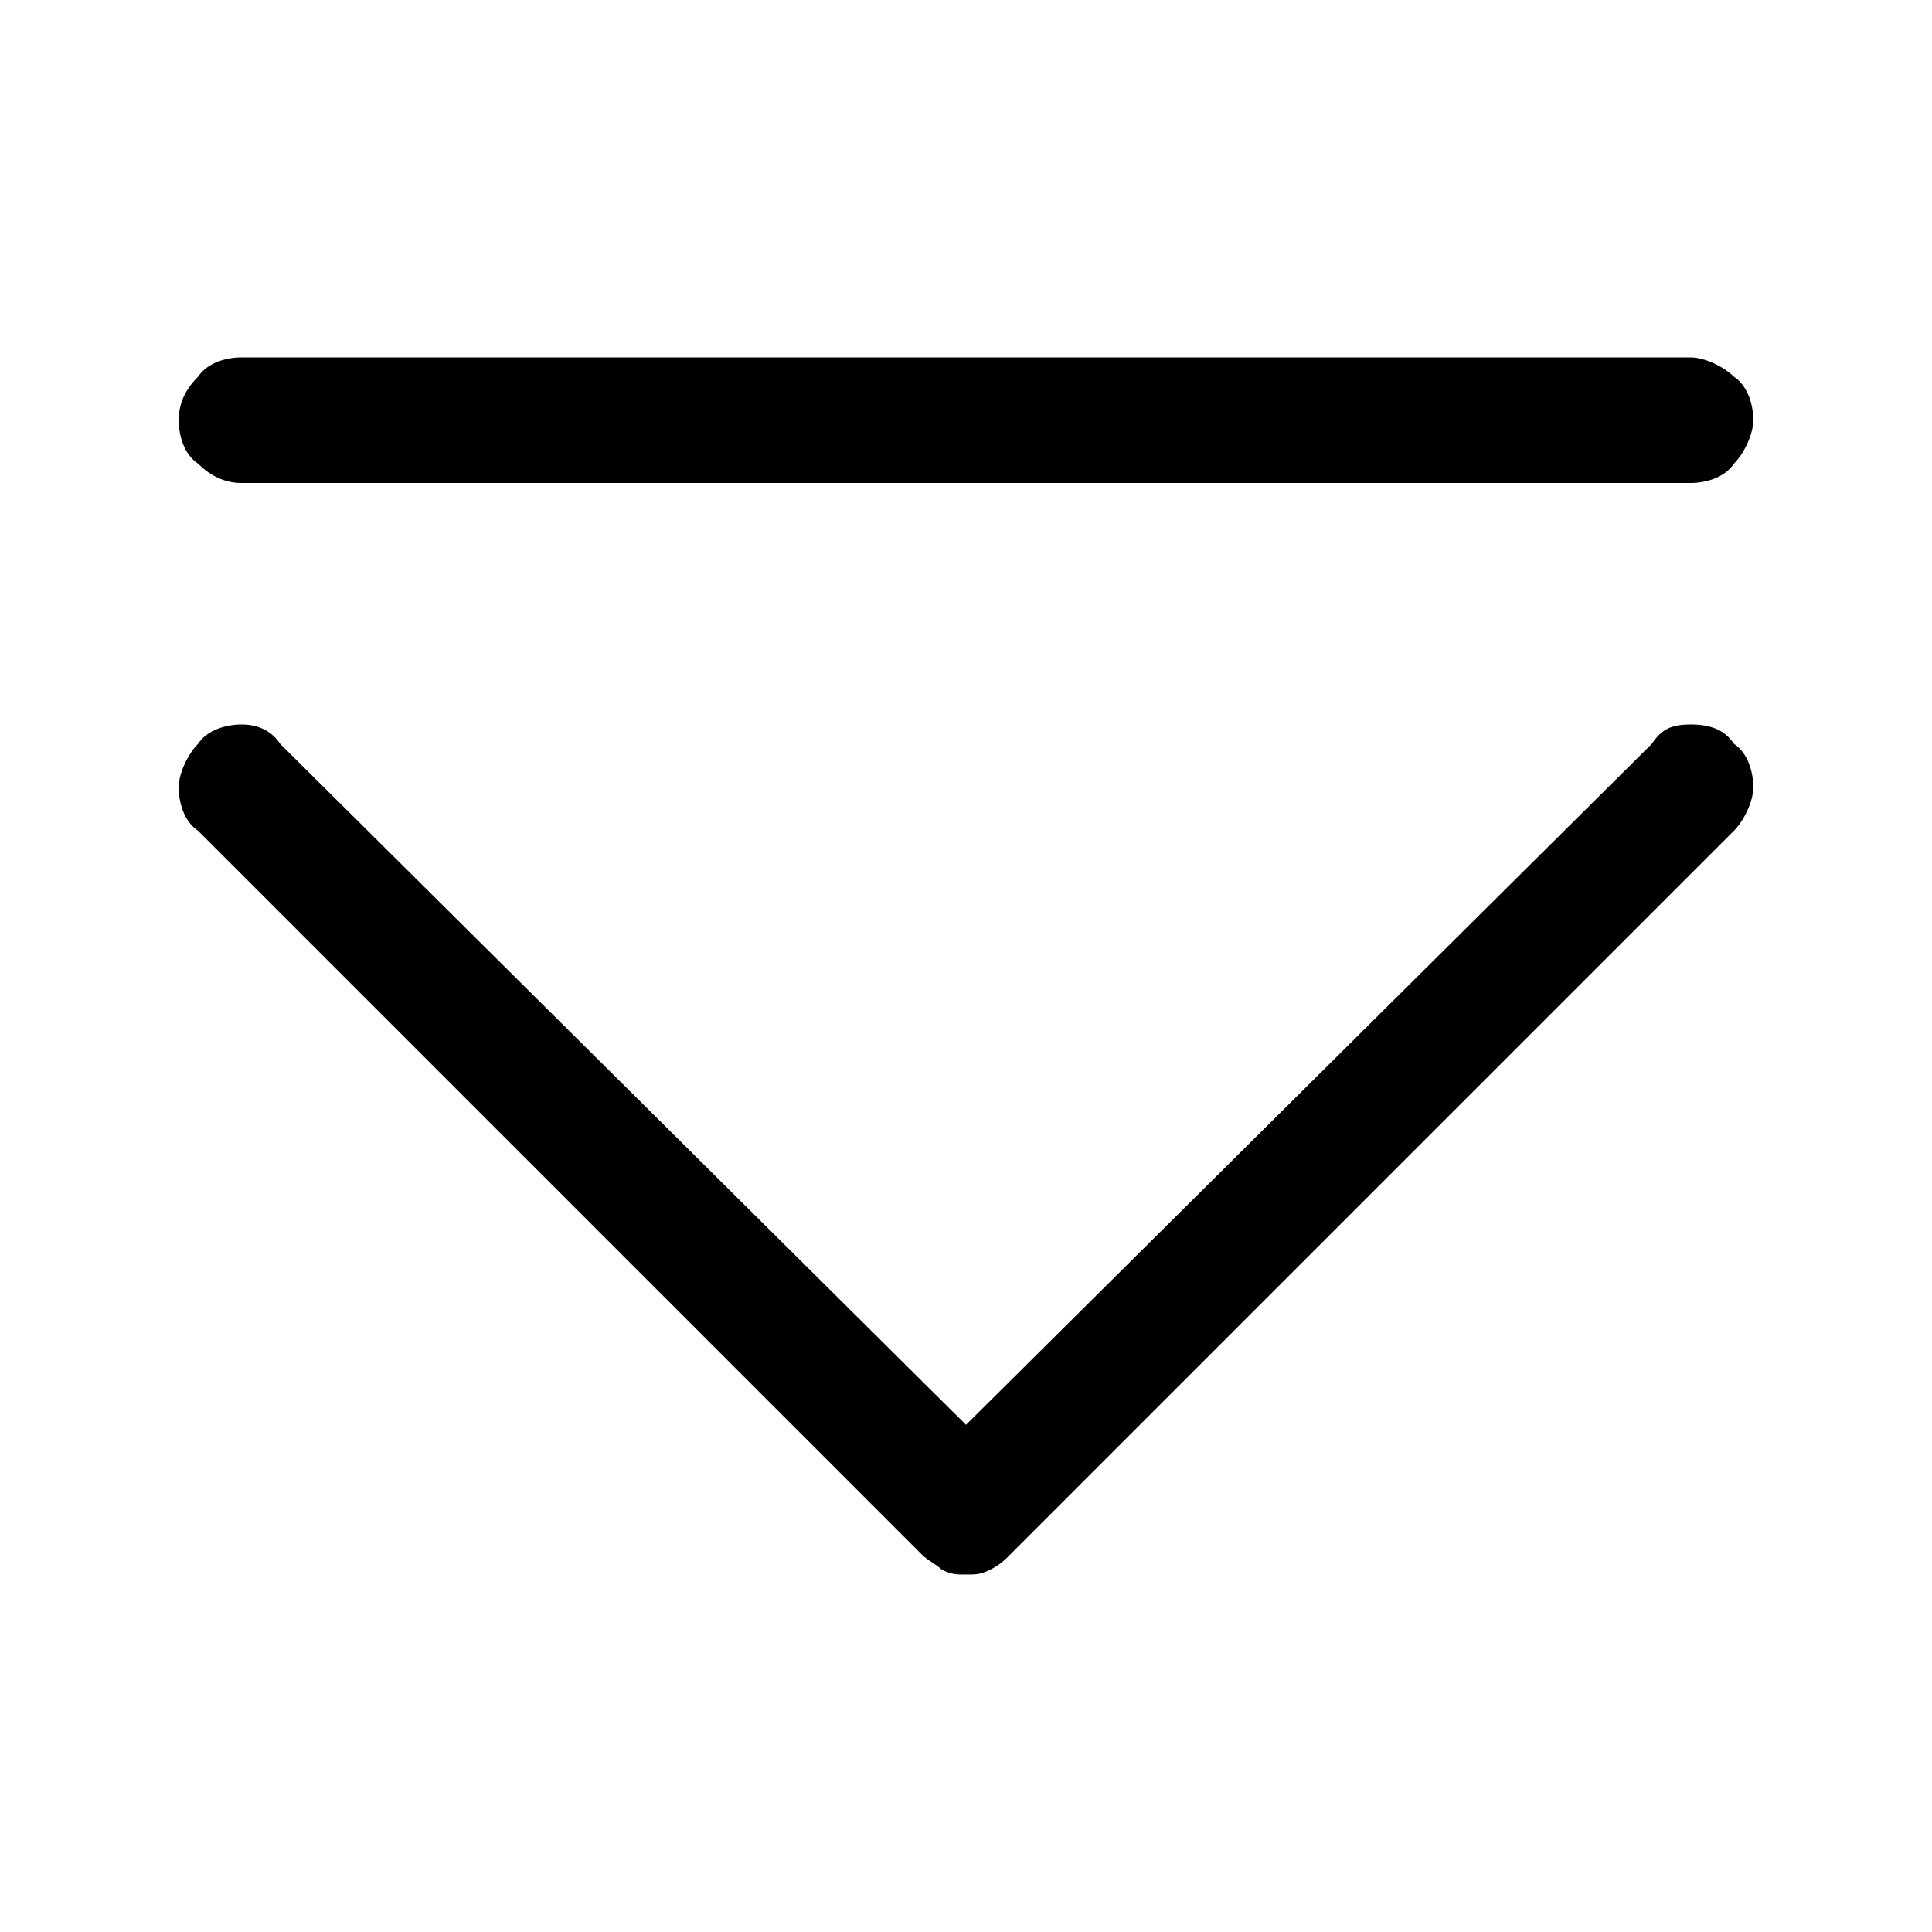
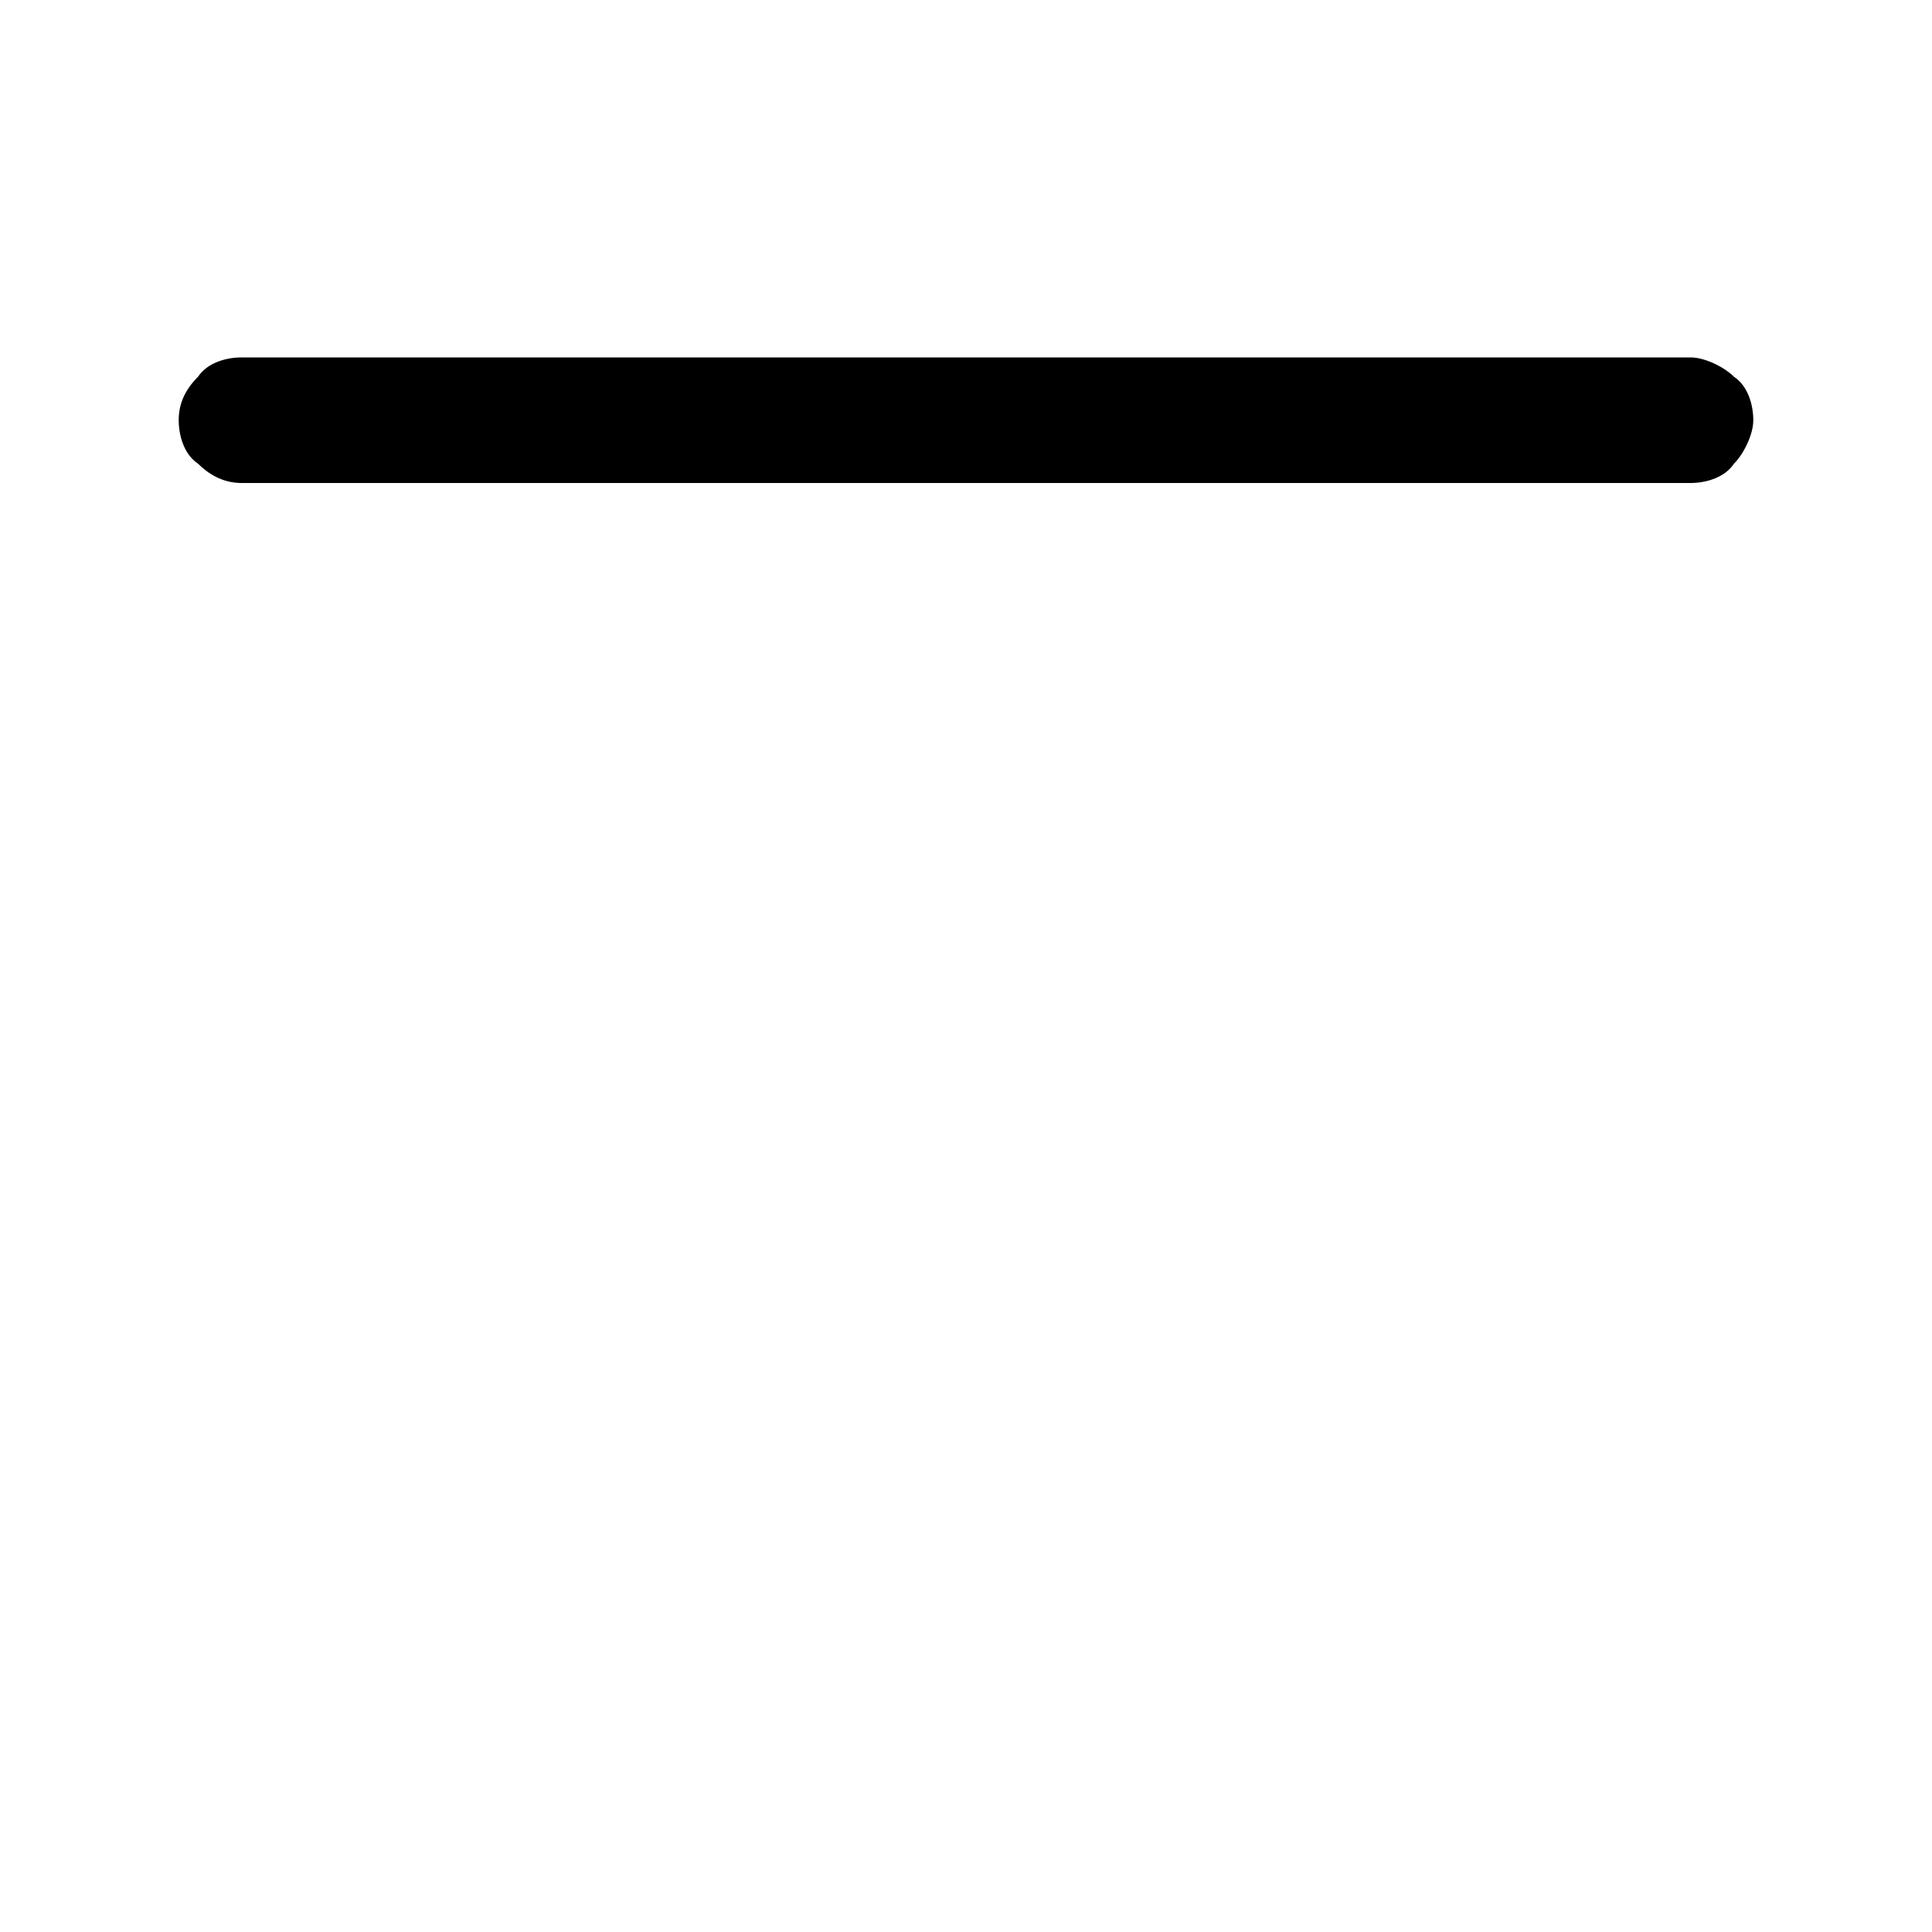
<svg xmlns="http://www.w3.org/2000/svg" version="1.1" id="Layer_1" x="0px" y="0px" viewBox="0 0 40 40" style="enable-background:new 0 0 40 40;" xml:space="preserve">
  <g>
    <path d="M5,10H35c0.3,0,0.7-0.1,0.9-0.4c0.2-0.2,0.4-0.6,0.4-0.9c0-0.3-0.1-0.7-0.4-0.9c-0.2-0.2-0.6-0.4-0.9-0.4H5   c-0.3,0-0.7,0.1-0.9,0.4C3.8,8.1,3.7,8.4,3.7,8.7c0,0.3,0.1,0.7,0.4,0.9C4.3,9.8,4.6,10,5,10z" />
-     <path d="M34.2,15.4L20,29.5L5.8,15.4C5.6,15.1,5.3,15,5,15c-0.3,0-0.7,0.1-0.9,0.4c-0.2,0.2-0.4,0.6-0.4,0.9c0,0.3,0.1,0.7,0.4,0.9   l15,15c0.1,0.1,0.3,0.2,0.4,0.3c0.2,0.1,0.3,0.1,0.5,0.1c0.2,0,0.3,0,0.5-0.1c0.2-0.1,0.3-0.2,0.4-0.3l15-15   c0.2-0.2,0.4-0.6,0.4-0.9c0-0.3-0.1-0.7-0.4-0.9C35.7,15.1,35.4,15,35,15S34.4,15.1,34.2,15.4L34.2,15.4z" />
  </g>
</svg>